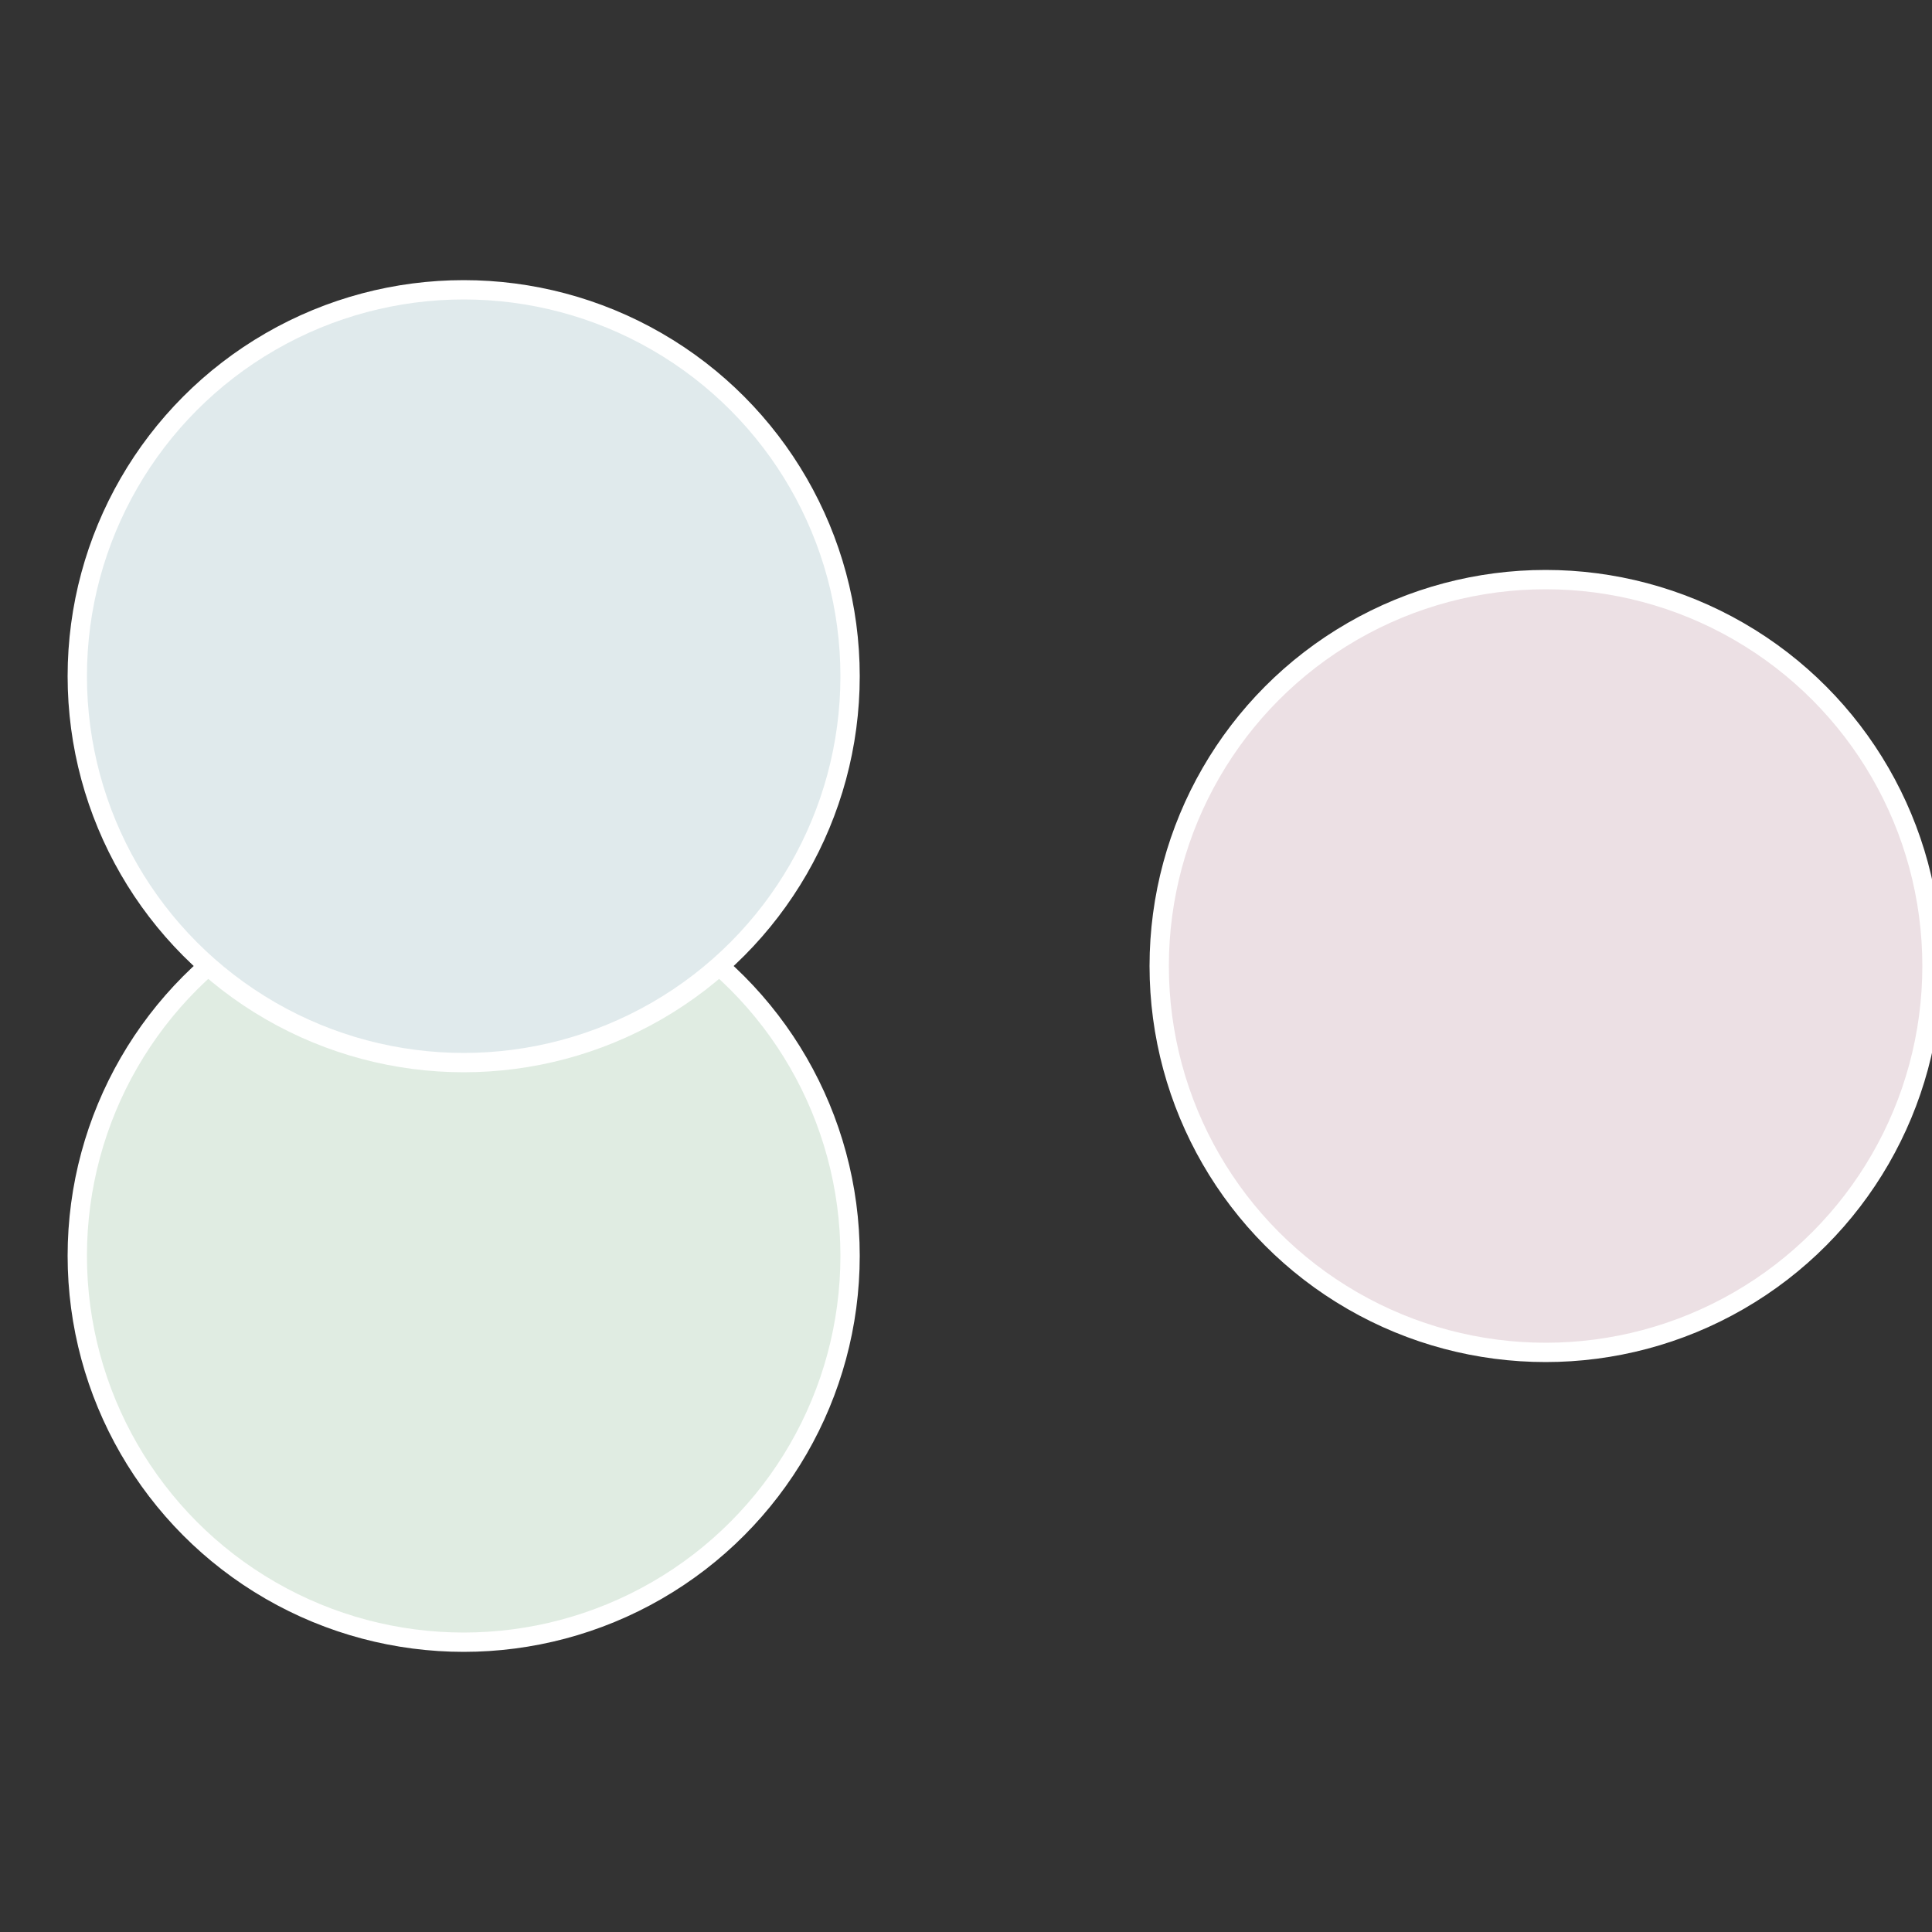
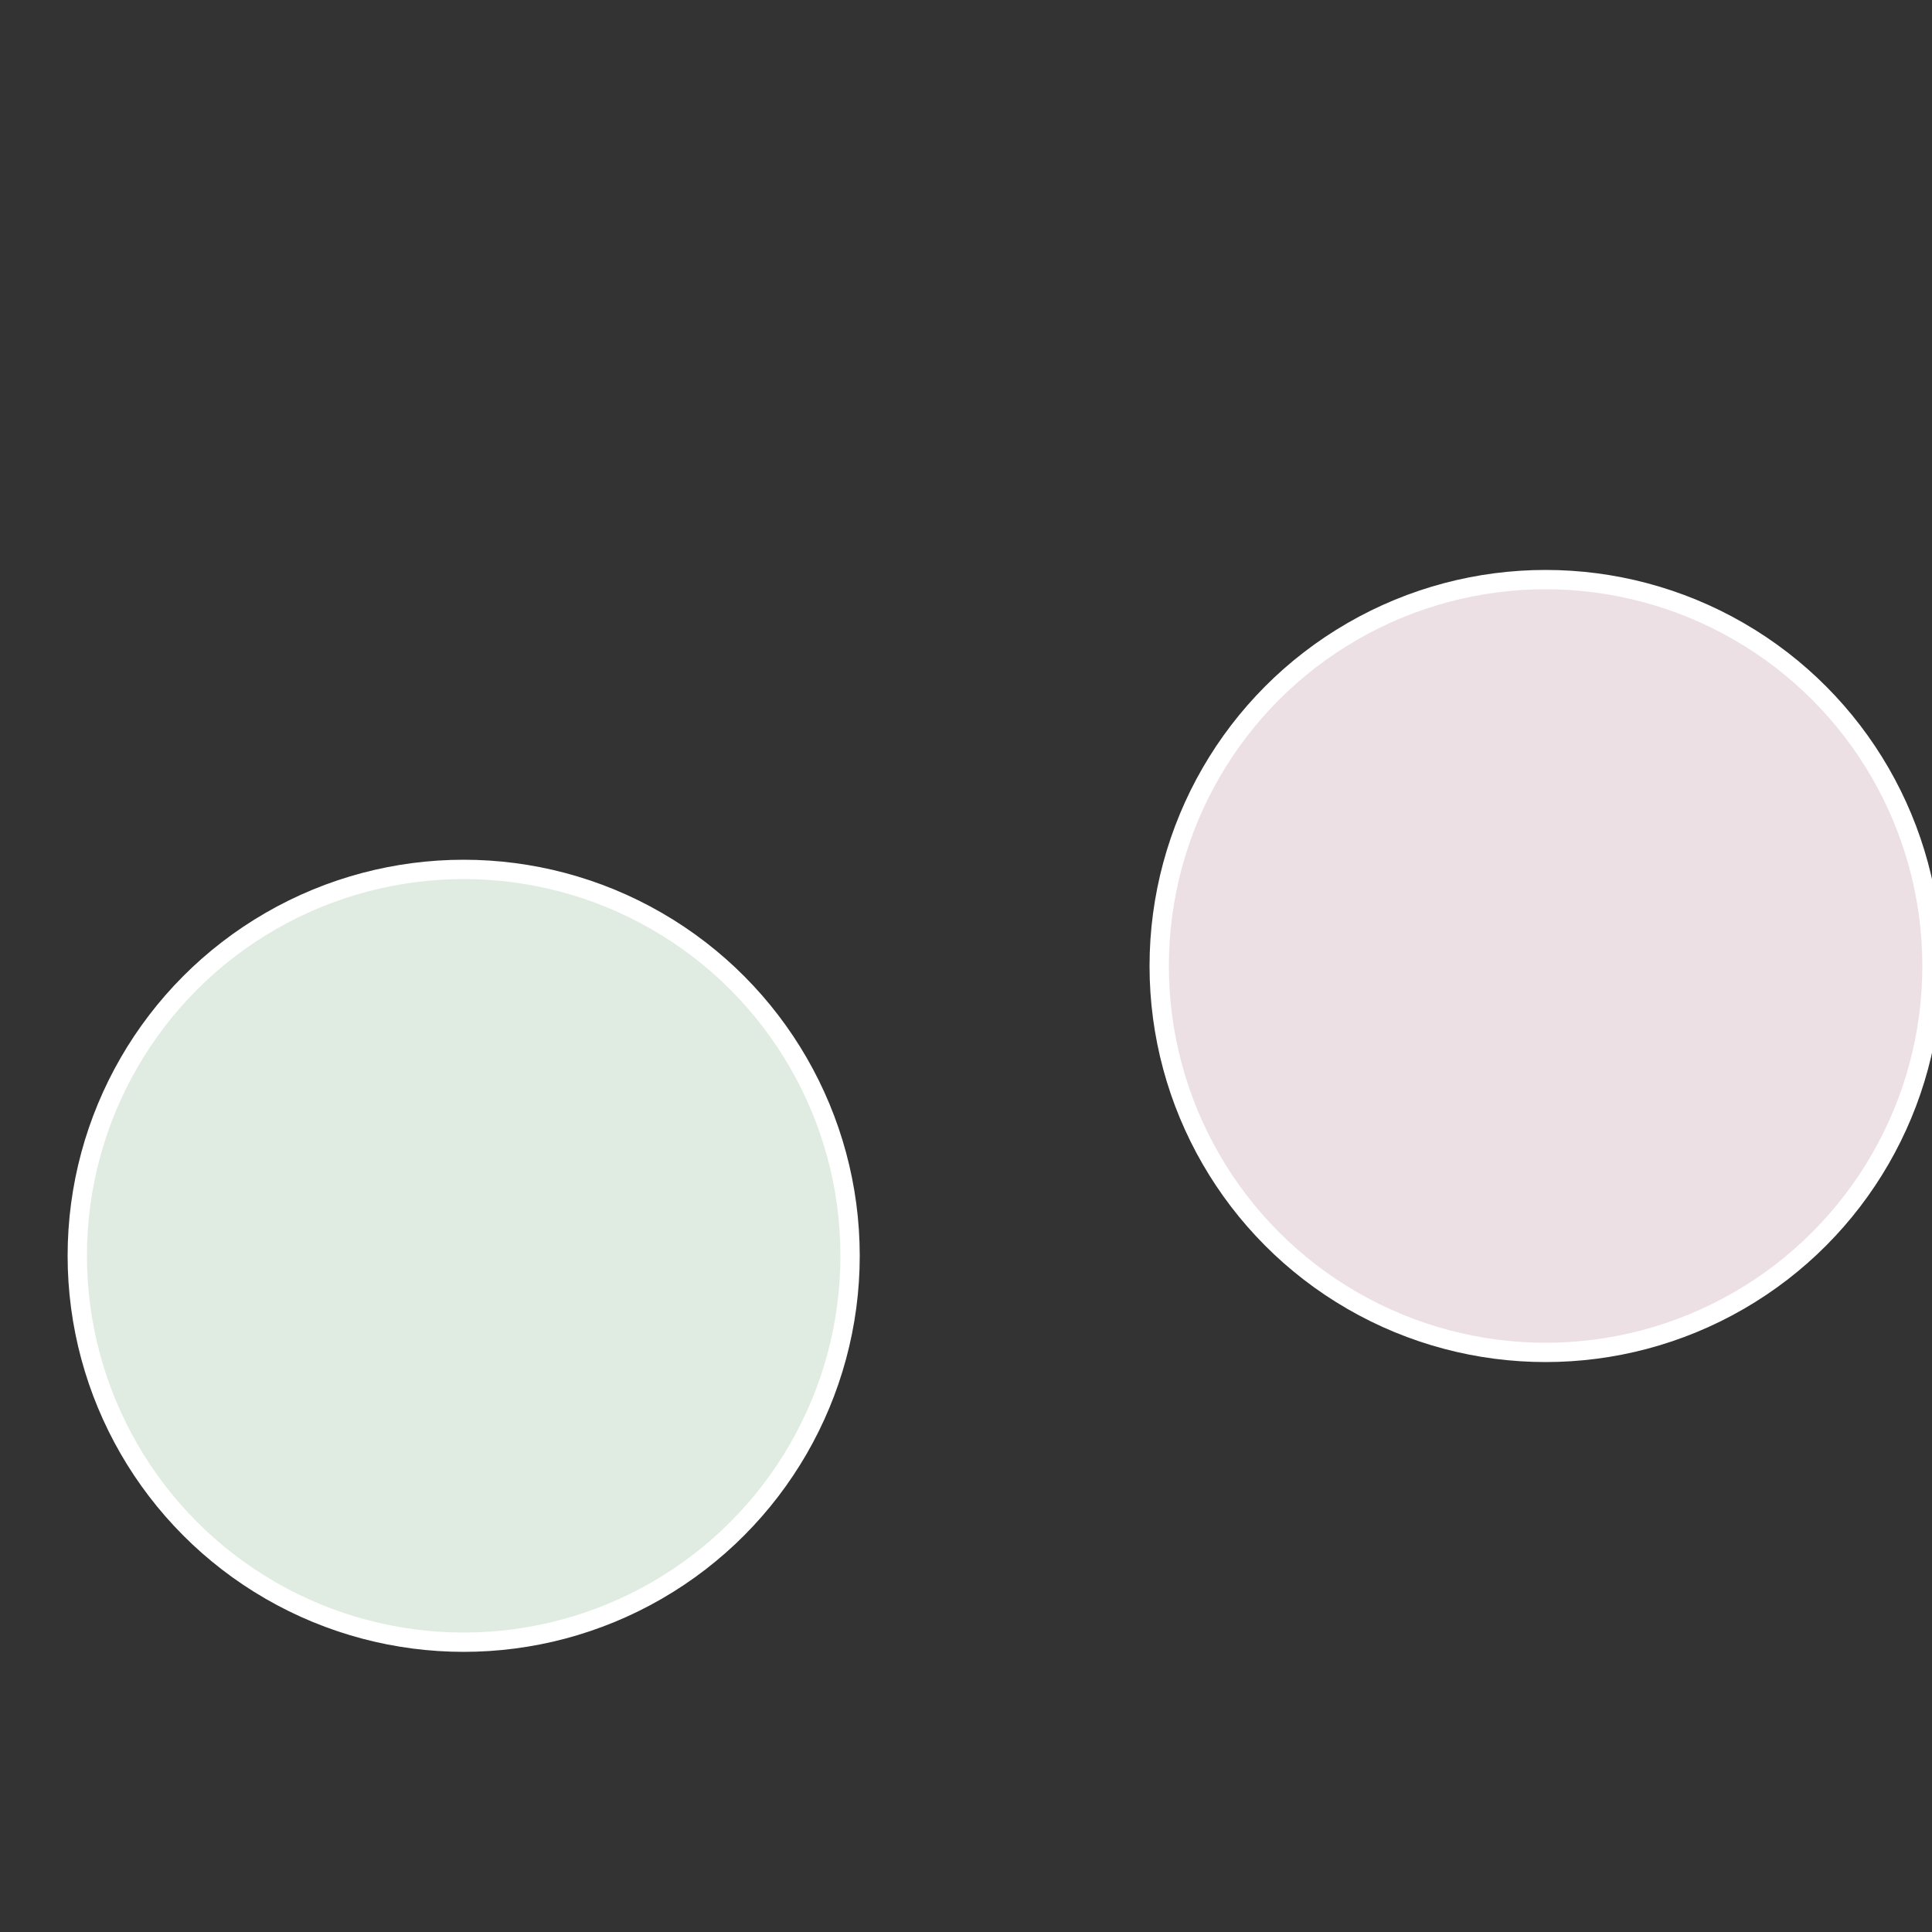
<svg xmlns="http://www.w3.org/2000/svg" width="500" height="500" viewBox="-1 -1 2 2">
  <rect x="-1" y="-1" width="2" height="2" fill="#333333" stroke="none" />
  <circle cx="0.6" cy="0" r="0.4" fill="#ece0e4" stroke="#fff" stroke-width="1%" />
  <circle cx="-0.52" cy="0.3" r="0.4" fill="#e0ece2" stroke="#fff" stroke-width="1%" />
-   <circle cx="-0.52" cy="-0.3" r="0.4" fill="#e0eaec" stroke="#fff" stroke-width="1%" />
</svg>